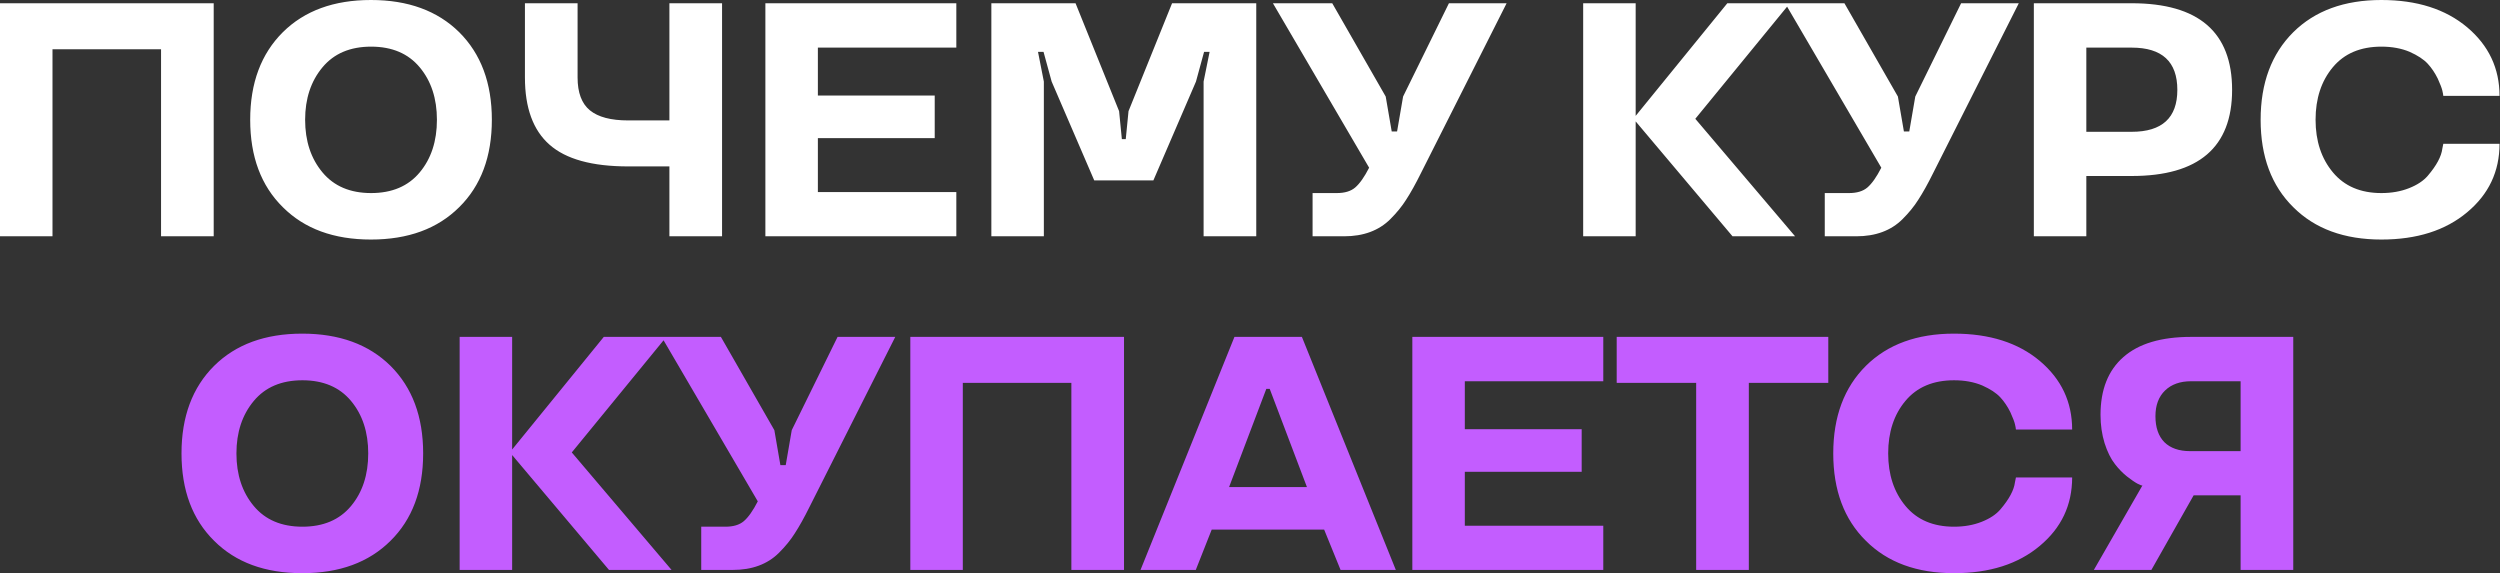
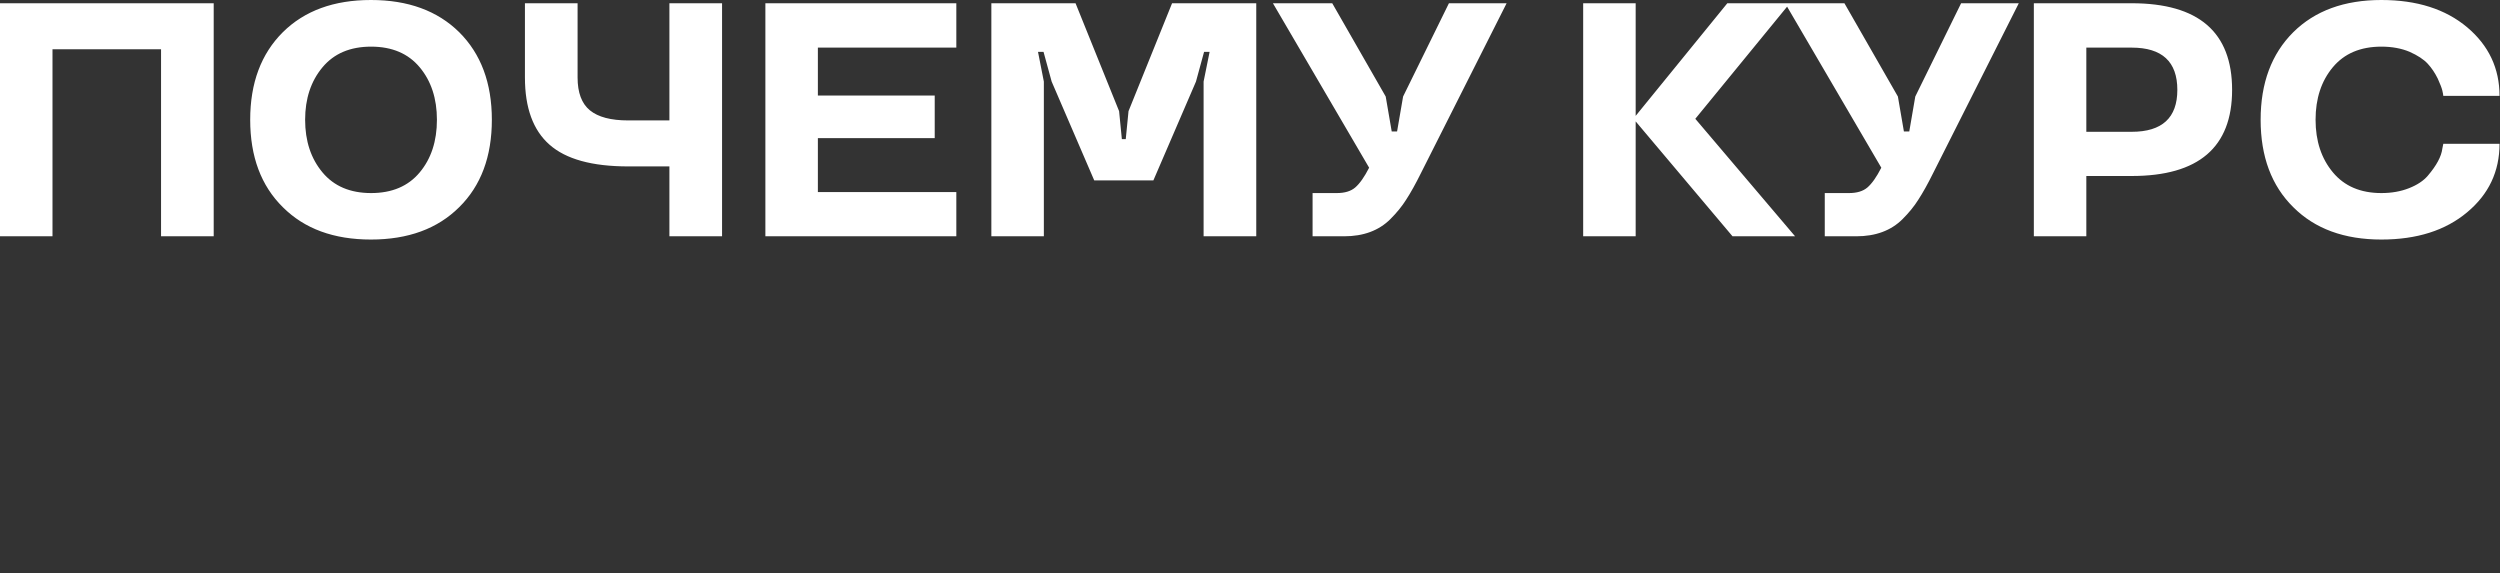
<svg xmlns="http://www.w3.org/2000/svg" width="2765" height="634" viewBox="0 0 2765 634" fill="none">
  <rect x="0" y="0" width="2765" height="634" fill="#333333" stroke="none" />
  <path d="M236.355 261.34H178.12V54.461H58.055V261.34H-0V3.595H236.355V261.34ZM507.86 35.589C531.945 59.554 543.988 91.847 543.988 132.468C543.988 173.208 531.945 205.441 507.86 229.167C483.895 253.012 451.363 264.935 410.262 264.935C369.162 264.935 336.69 253.012 312.844 229.167C288.759 205.441 276.717 173.208 276.717 132.468C276.717 91.847 288.759 59.554 312.844 35.589C336.809 11.863 369.282 0.001 410.262 0.001C451.243 0.001 483.775 11.863 507.86 35.589ZM410.442 213.53C433.568 213.53 451.482 205.921 464.184 190.703C476.885 175.485 483.236 156.073 483.236 132.468C483.236 108.982 476.885 89.63 464.184 74.412C451.482 59.194 433.568 51.586 410.442 51.586C387.316 51.586 369.402 59.194 356.7 74.412C343.879 89.75 337.469 109.102 337.469 132.468C337.469 155.953 343.879 175.365 356.7 190.703C369.402 205.921 387.316 213.53 410.442 213.53ZM580.575 85.736V3.595H638.81V85.736C638.81 102.511 643.364 114.614 652.47 122.043C661.577 129.472 675.657 133.187 694.709 133.187H740.362V3.595H798.597V261.34H740.362V184.052H694.709C654.807 184.052 625.809 176.024 607.716 159.968C589.622 144.031 580.575 119.287 580.575 85.736ZM1057.7 261.34H846.508V3.595H1057.7V52.664H904.564V105.687H1033.8V152.778H904.564V212.451H1057.7V261.34ZM1237.72 122.942L1240.77 153.856H1245.09L1248.14 122.942L1296.31 3.595H1389.42V261.34H1331.18V90.229L1337.83 57.337H1331.72L1322.74 90.229L1275.64 199.51H1210.22L1163.13 90.229L1154.14 57.337H1148.03L1154.5 90.229V261.34H1096.44V3.595H1189.55L1237.72 122.942ZM1407.85 3.595H1473.46L1532.59 106.765L1539.24 145.409H1545.17L1551.82 106.765L1602.51 3.595H1666.32L1571.59 191.422C1565.72 203.284 1560.21 213.17 1555.06 221.079C1550.62 228.148 1544.81 235.278 1537.62 242.467C1524.92 255.049 1507.91 261.34 1486.58 261.34H1451.71V213.53H1478.49C1487.24 213.53 1494.01 211.492 1498.8 207.418C1503.83 203.105 1508.98 195.795 1514.26 185.49L1407.85 3.595ZM1910.42 3.595H1979.62L1875.01 131.389L1985.37 261.34H1916.17L1809.05 134.265V261.34H1750.99V3.595H1809.05V128.154L1910.42 3.595ZM1974.33 3.595H2039.93L2099.07 106.765L2105.72 145.409H2111.65L2118.3 106.765L2168.99 3.595H2232.79L2138.07 191.422C2132.2 203.284 2126.69 213.17 2121.53 221.079C2117.1 228.148 2111.29 235.278 2104.1 242.467C2091.4 255.049 2074.38 261.34 2053.05 261.34H2018.19V213.53H2044.97C2053.71 213.53 2060.48 211.492 2065.28 207.418C2070.31 203.105 2075.46 195.795 2080.73 185.49L1974.33 3.595ZM2357.63 194.657H2307.48V261.34H2249.43V3.595H2357.63C2431.68 3.595 2468.71 35.529 2468.71 99.396C2468.71 162.903 2431.68 194.657 2357.63 194.657ZM2408.14 99.396C2408.14 68.241 2391.3 52.664 2357.63 52.664H2307.48V145.768H2357.63C2391.3 145.768 2408.14 130.311 2408.14 99.396ZM2536.39 229.167C2512.31 205.441 2500.26 173.208 2500.26 132.468C2500.26 91.847 2512.31 59.554 2536.39 35.589C2560.36 11.863 2592.83 0.001 2633.81 0.001C2673.11 0.001 2704.75 10.066 2728.71 30.197C2752.56 50.327 2764.48 75.611 2764.48 106.046H2702.29C2702.17 104.608 2701.81 102.631 2701.21 100.115C2700.61 97.479 2698.93 93.105 2696.18 86.994C2693.06 80.643 2689.35 75.131 2685.04 70.458C2680.6 65.665 2673.95 61.291 2665.08 57.337C2655.98 53.503 2645.55 51.586 2633.81 51.586C2610.68 51.586 2592.77 59.194 2580.07 74.412C2567.37 89.63 2561.02 108.982 2561.02 132.468C2561.02 155.953 2567.43 175.365 2580.25 190.703C2592.95 205.921 2610.8 213.53 2633.81 213.53C2645.07 213.53 2655.26 211.732 2664.37 208.137C2673.47 204.543 2680.42 199.929 2685.21 194.298C2694.8 183.034 2700.13 173.088 2701.21 164.461L2702.29 159.069H2764.48C2764.48 189.624 2752.56 214.848 2728.71 234.739C2704.75 254.869 2673.11 264.935 2633.81 264.935C2592.71 264.935 2560.24 253.012 2536.39 229.167Z" fill="url(#paint0_linear_376_50)" />
-   <path d="M431.881 404.589C455.966 428.554 468.009 460.847 468.009 501.468C468.009 542.208 455.966 574.441 431.881 598.167C407.916 622.012 375.384 633.935 334.284 633.935C293.184 633.935 260.711 622.012 236.866 598.167C212.781 574.441 200.738 542.208 200.738 501.468C200.738 460.847 212.781 428.554 236.866 404.589C260.831 380.863 293.303 369.001 334.284 369.001C375.264 369.001 407.797 380.863 431.881 404.589ZM334.463 582.53C357.59 582.53 375.504 574.921 388.205 559.703C400.907 544.485 407.257 525.073 407.257 501.468C407.257 477.982 400.907 458.63 388.205 443.412C375.504 428.194 357.59 420.585 334.463 420.585C311.337 420.585 293.423 428.194 280.722 443.412C267.9 458.75 261.49 478.102 261.49 501.468C261.49 524.953 267.9 544.365 280.722 559.703C293.423 574.921 311.337 582.53 334.463 582.53ZM667.799 372.595H736.998L632.39 500.389L742.749 630.34H673.55L566.426 503.265V630.34H508.371V372.595H566.426V497.154L667.799 372.595ZM731.706 372.595H797.311L856.444 475.765L863.095 514.409H869.026L875.676 475.765L926.363 372.595H990.17L895.448 560.422C889.576 572.284 884.064 582.17 878.912 590.079C874.478 597.148 868.667 604.278 861.477 611.467C848.776 624.049 831.76 630.34 810.431 630.34H775.562V582.53H802.343C811.09 582.53 817.861 580.492 822.654 576.418C827.686 572.105 832.839 564.795 838.111 554.49L731.706 372.595ZM1243.16 630.34H1184.93V423.461H1064.86V630.34H1006.81V372.595H1243.16V630.34ZM1365.3 372.595H1439.9L1543.78 630.34H1482.67L1464.52 585.765H1340.14L1322.53 630.34H1261.42L1365.3 372.595ZM1359.37 538.673H1445.47L1404.31 430.112H1400.53L1359.37 538.673ZM1773.23 630.34H1562.04V372.595H1773.23V421.664H1620.09V474.687H1749.33V521.778H1620.09V581.451H1773.23V630.34ZM1875.96 423.461H1788.07V372.595H2022.09V423.461H1934.2V630.34H1875.96V423.461ZM2063.71 598.167C2039.62 574.441 2027.58 542.208 2027.58 501.468C2027.58 460.847 2039.62 428.554 2063.71 404.589C2087.67 380.863 2120.15 369.001 2161.13 369.001C2200.43 369.001 2232.06 379.066 2256.03 399.197C2279.87 419.327 2291.8 444.61 2291.8 475.046H2229.61C2229.49 473.608 2229.13 471.631 2228.53 469.115C2227.93 466.479 2226.25 462.105 2223.5 455.994C2220.38 449.643 2216.67 444.131 2212.35 439.458C2207.92 434.665 2201.27 430.291 2192.4 426.337C2183.3 422.503 2172.87 420.585 2161.13 420.585C2138 420.585 2120.09 428.194 2107.39 443.412C2094.68 458.63 2088.33 477.982 2088.33 501.468C2088.33 524.953 2094.74 544.365 2107.57 559.703C2120.27 574.921 2138.12 582.53 2161.13 582.53C2172.39 582.53 2182.58 580.732 2191.68 577.137C2200.79 573.543 2207.74 568.929 2212.53 563.298C2222.12 552.034 2227.45 542.088 2228.53 533.461L2229.61 528.069H2291.8C2291.8 558.624 2279.87 583.848 2256.03 603.739C2232.06 623.869 2200.43 633.935 2161.13 633.935C2120.03 633.935 2087.55 622.012 2063.71 598.167ZM2536.34 630.34H2478.11V547.84H2426.16L2379.43 630.34H2315.8L2369.54 536.876C2369.06 537.236 2367.33 536.636 2364.33 535.079C2361.34 533.521 2357.38 530.825 2352.47 526.99C2347.56 523.036 2343.12 518.483 2339.17 513.33C2334.62 507.579 2330.78 499.85 2327.67 490.144C2324.67 480.318 2323.17 469.894 2323.17 458.87C2323.17 430.95 2331.62 409.621 2348.51 394.883C2365.41 380.025 2390.33 372.595 2423.29 372.595H2536.34V630.34ZM2383.92 460.308C2383.92 472.769 2387.22 482.355 2393.81 489.066C2400.52 495.656 2409.99 498.951 2422.21 498.951H2478.11V421.664H2423.29C2411.18 421.664 2401.6 425.079 2394.53 431.909C2387.46 438.739 2383.92 448.205 2383.92 460.308Z" fill="#C35DFF" />
  <defs>
    <linearGradient id="paint0_linear_376_50" x1="3552.51" y1="279.343" x2="-814.295" y2="342.951" gradientUnits="userSpaceOnUse">
      <stop stop-color="white" />
    </linearGradient>
  </defs>
</svg>